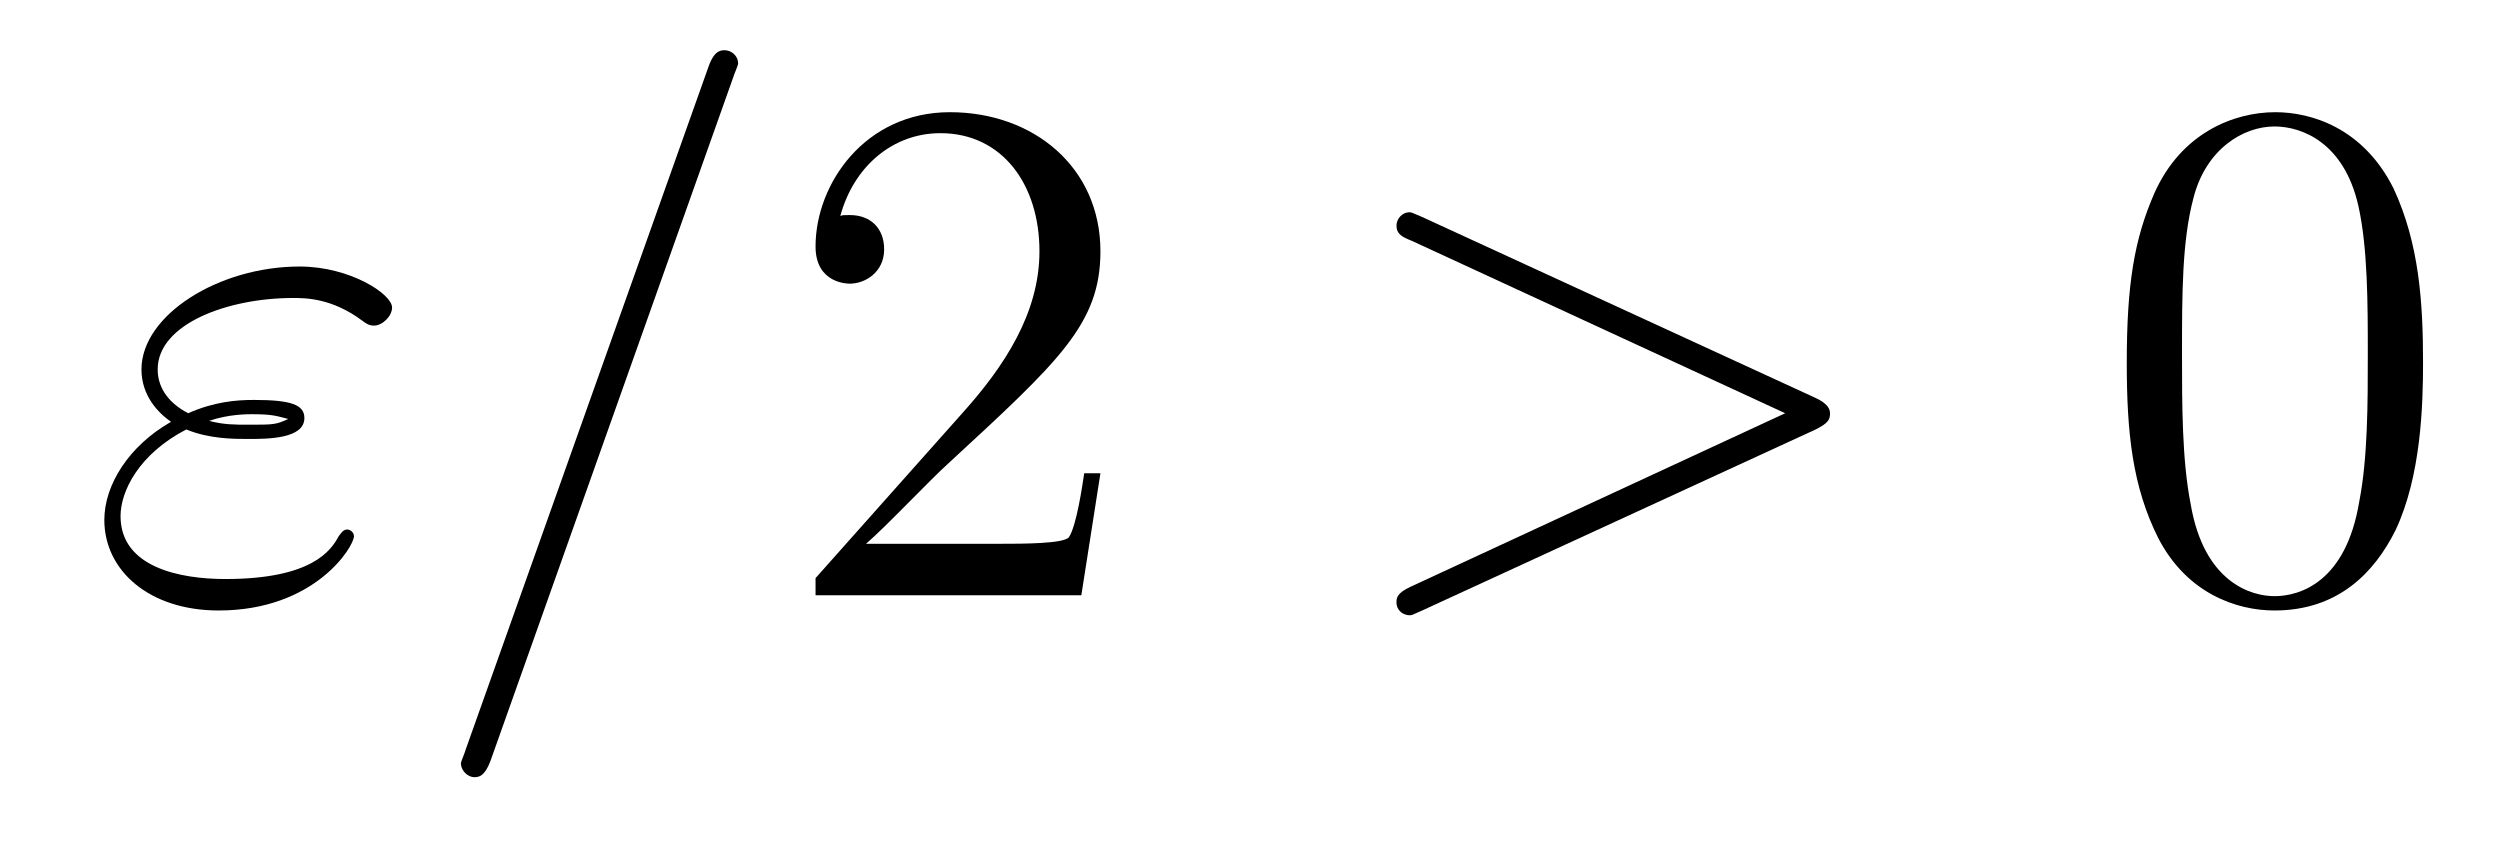
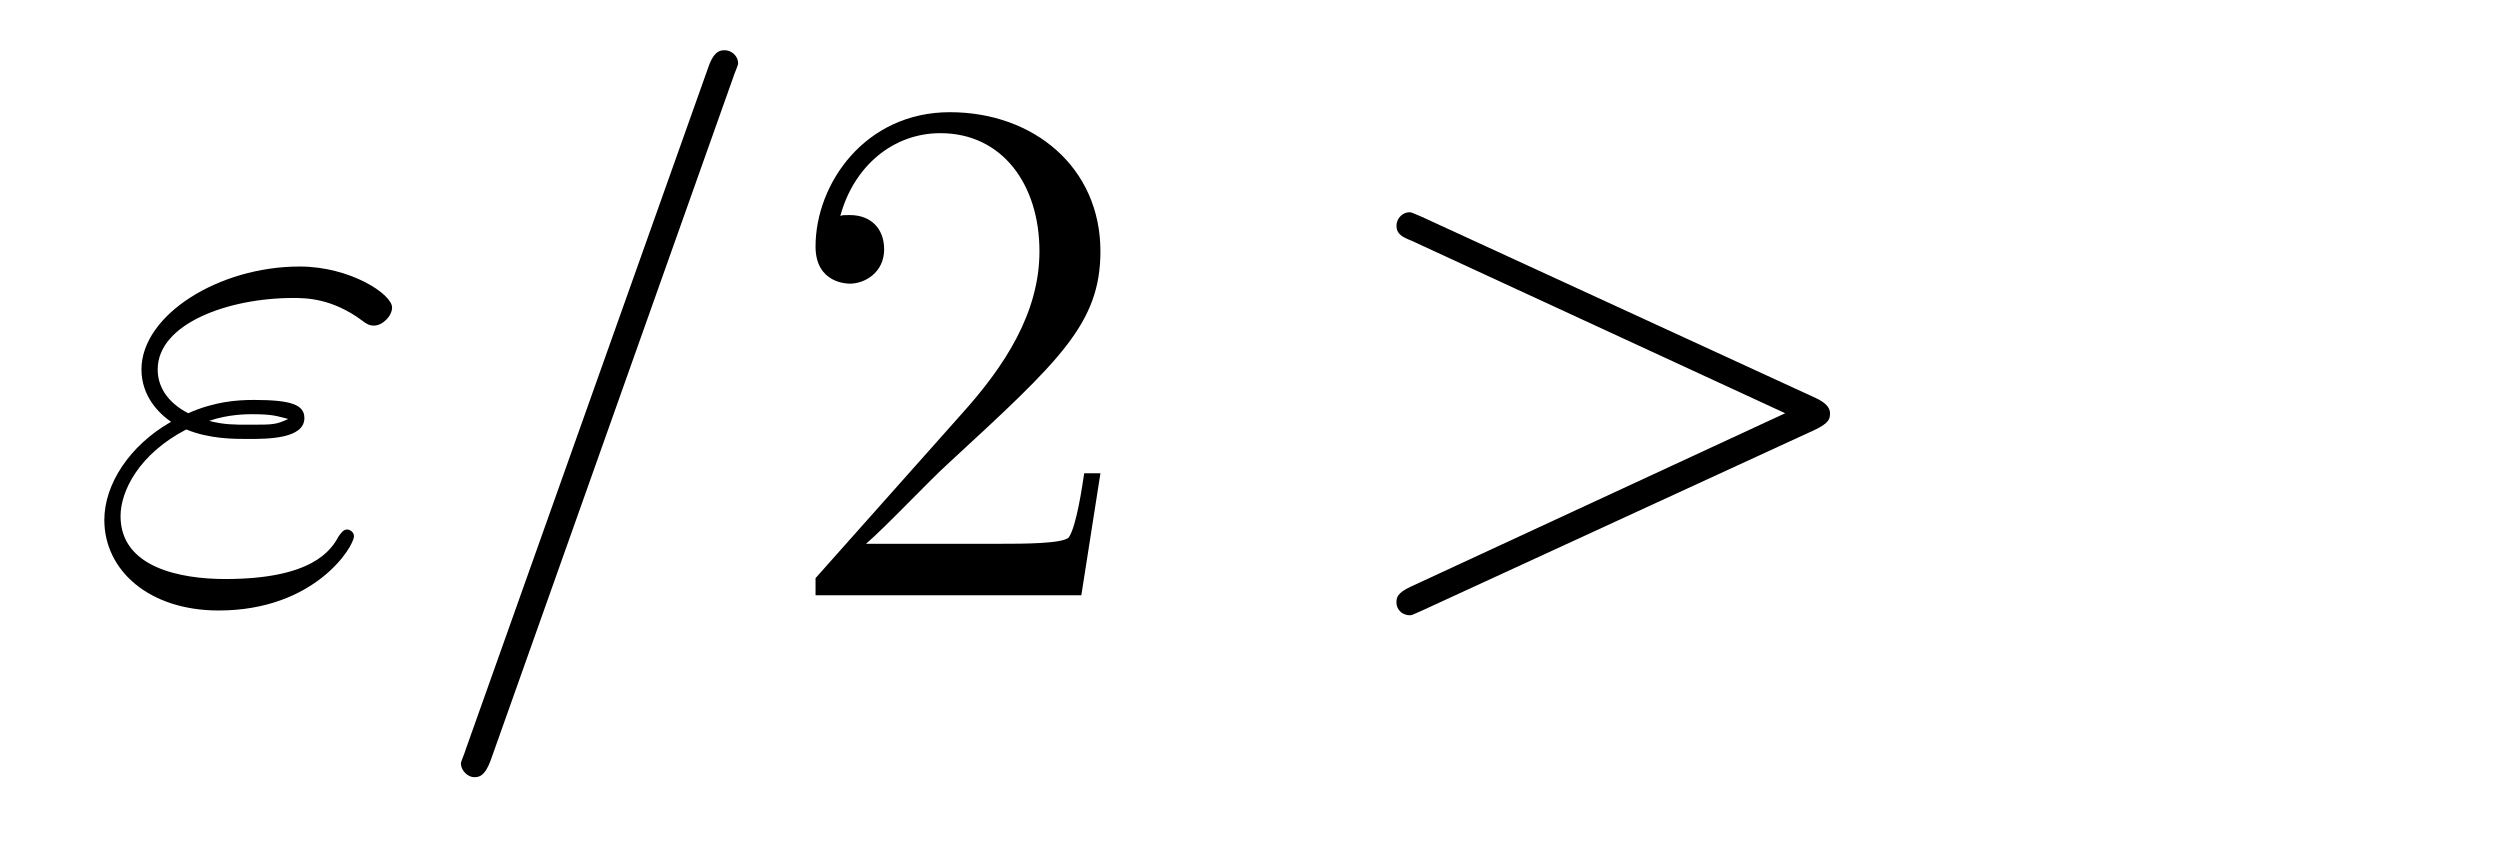
<svg xmlns="http://www.w3.org/2000/svg" height="14pt" version="1.1" viewBox="0 -14 41 14" width="41pt">
  <g id="page1">
    <g transform="matrix(1 0 0 1 -127 650)">
      <path d="M130.055 -656.957C130.43 -656.801 130.836 -656.801 131.07 -656.801C131.383 -656.801 131.992 -656.801 131.992 -657.144C131.992 -657.363 131.773 -657.441 131.164 -657.441C130.867 -657.441 130.508 -657.41 130.086 -657.223C129.727 -657.41 129.586 -657.676 129.586 -657.941C129.586 -658.691 130.742 -659.113 131.805 -659.113C132.008 -659.113 132.445 -659.113 132.945 -658.738C133.008 -658.691 133.055 -658.66 133.133 -658.66C133.273 -658.66 133.43 -658.816 133.43 -658.957C133.43 -659.176 132.742 -659.629 131.914 -659.629C130.586 -659.629 129.32 -658.832 129.32 -657.941C129.32 -657.504 129.602 -657.223 129.805 -657.082C129.117 -656.691 128.711 -656.051 128.711 -655.473C128.711 -654.645 129.445 -653.988 130.586 -653.988C132.164 -653.988 132.805 -655.035 132.805 -655.207C132.805 -655.269 132.742 -655.316 132.695 -655.316C132.633 -655.316 132.602 -655.269 132.555 -655.207C132.43 -654.973 132.117 -654.504 130.695 -654.504C129.961 -654.504 128.977 -654.691 128.977 -655.535C128.977 -655.941 129.273 -656.551 130.055 -656.957ZM130.43 -657.098C130.742 -657.207 131.055 -657.207 131.133 -657.207C131.477 -657.207 131.539 -657.176 131.727 -657.129C131.523 -657.035 131.492 -657.035 131.07 -657.035C130.852 -657.035 130.664 -657.035 130.43 -657.098ZM139.027 -662.738C139.027 -662.754 139.105 -662.926 139.105 -662.957C139.105 -663.098 138.981 -663.176 138.887 -663.176C138.824 -663.176 138.715 -663.176 138.621 -662.91L134.637 -651.707C134.637 -651.691 134.559 -651.504 134.559 -651.488C134.559 -651.348 134.684 -651.254 134.777 -651.254C134.856 -651.254 134.949 -651.27 135.043 -651.519L139.027 -662.738ZM139.797 -654.238" fill-rule="evenodd" />
      <path d="M145.047 -656.238H144.781C144.75 -656.035 144.656 -655.379 144.531 -655.191C144.453 -655.082 143.766 -655.082 143.406 -655.082H141.203C141.531 -655.363 142.25 -656.129 142.563 -656.41C144.375 -658.082 145.047 -658.691 145.047 -659.879C145.047 -661.254 143.953 -662.16 142.578 -662.16C141.188 -662.16 140.375 -660.988 140.375 -659.957C140.375 -659.348 140.906 -659.348 140.937 -659.348C141.188 -659.348 141.5 -659.535 141.5 -659.91C141.5 -660.254 141.281 -660.473 140.937 -660.473C140.828 -660.473 140.813 -660.473 140.781 -660.457C141 -661.269 141.641 -661.816 142.422 -661.816C143.438 -661.816 144.047 -660.973 144.047 -659.879C144.047 -658.863 143.469 -657.988 142.781 -657.223L140.375 -654.519V-654.238H144.734L145.047 -656.238ZM145.676 -654.238" fill-rule="evenodd" />
      <path d="M156.777 -656.957C156.996 -657.066 157.012 -657.129 157.012 -657.223C157.012 -657.285 156.981 -657.379 156.777 -657.473L150.324 -660.441C150.168 -660.504 150.152 -660.519 150.121 -660.519C149.98 -660.519 149.902 -660.395 149.902 -660.301C149.902 -660.16 149.996 -660.113 150.152 -660.051L156.277 -657.223L150.137 -654.379C149.902 -654.27 149.902 -654.191 149.902 -654.113C149.902 -654.02 149.98 -653.91 150.121 -653.91C150.152 -653.91 150.152 -653.91 150.324 -653.988L156.777 -656.957ZM158.035 -654.238" fill-rule="evenodd" />
-       <path d="M166.738 -658.051C166.738 -659.035 166.676 -660.004 166.254 -660.91C165.754 -661.91 164.895 -662.16 164.316 -662.16C163.629 -662.16 162.77 -661.816 162.332 -660.832C162.004 -660.082 161.879 -659.348 161.879 -658.051C161.879 -656.895 161.973 -656.019 162.395 -655.176C162.863 -654.27 163.676 -653.988 164.301 -653.988C165.348 -653.988 165.941 -654.613 166.285 -655.301C166.707 -656.191 166.738 -657.363 166.738 -658.051ZM164.301 -654.223C163.926 -654.223 163.145 -654.441 162.926 -655.738C162.785 -656.457 162.785 -657.363 162.785 -658.191C162.785 -659.176 162.785 -660.051 162.973 -660.754C163.176 -661.551 163.785 -661.926 164.301 -661.926C164.754 -661.926 165.441 -661.66 165.676 -660.629C165.832 -659.941 165.832 -659.004 165.832 -658.191C165.832 -657.395 165.832 -656.488 165.691 -655.77C165.473 -654.457 164.723 -654.223 164.301 -654.223ZM167.273 -654.238" fill-rule="evenodd" />
    </g>
  </g>
</svg>